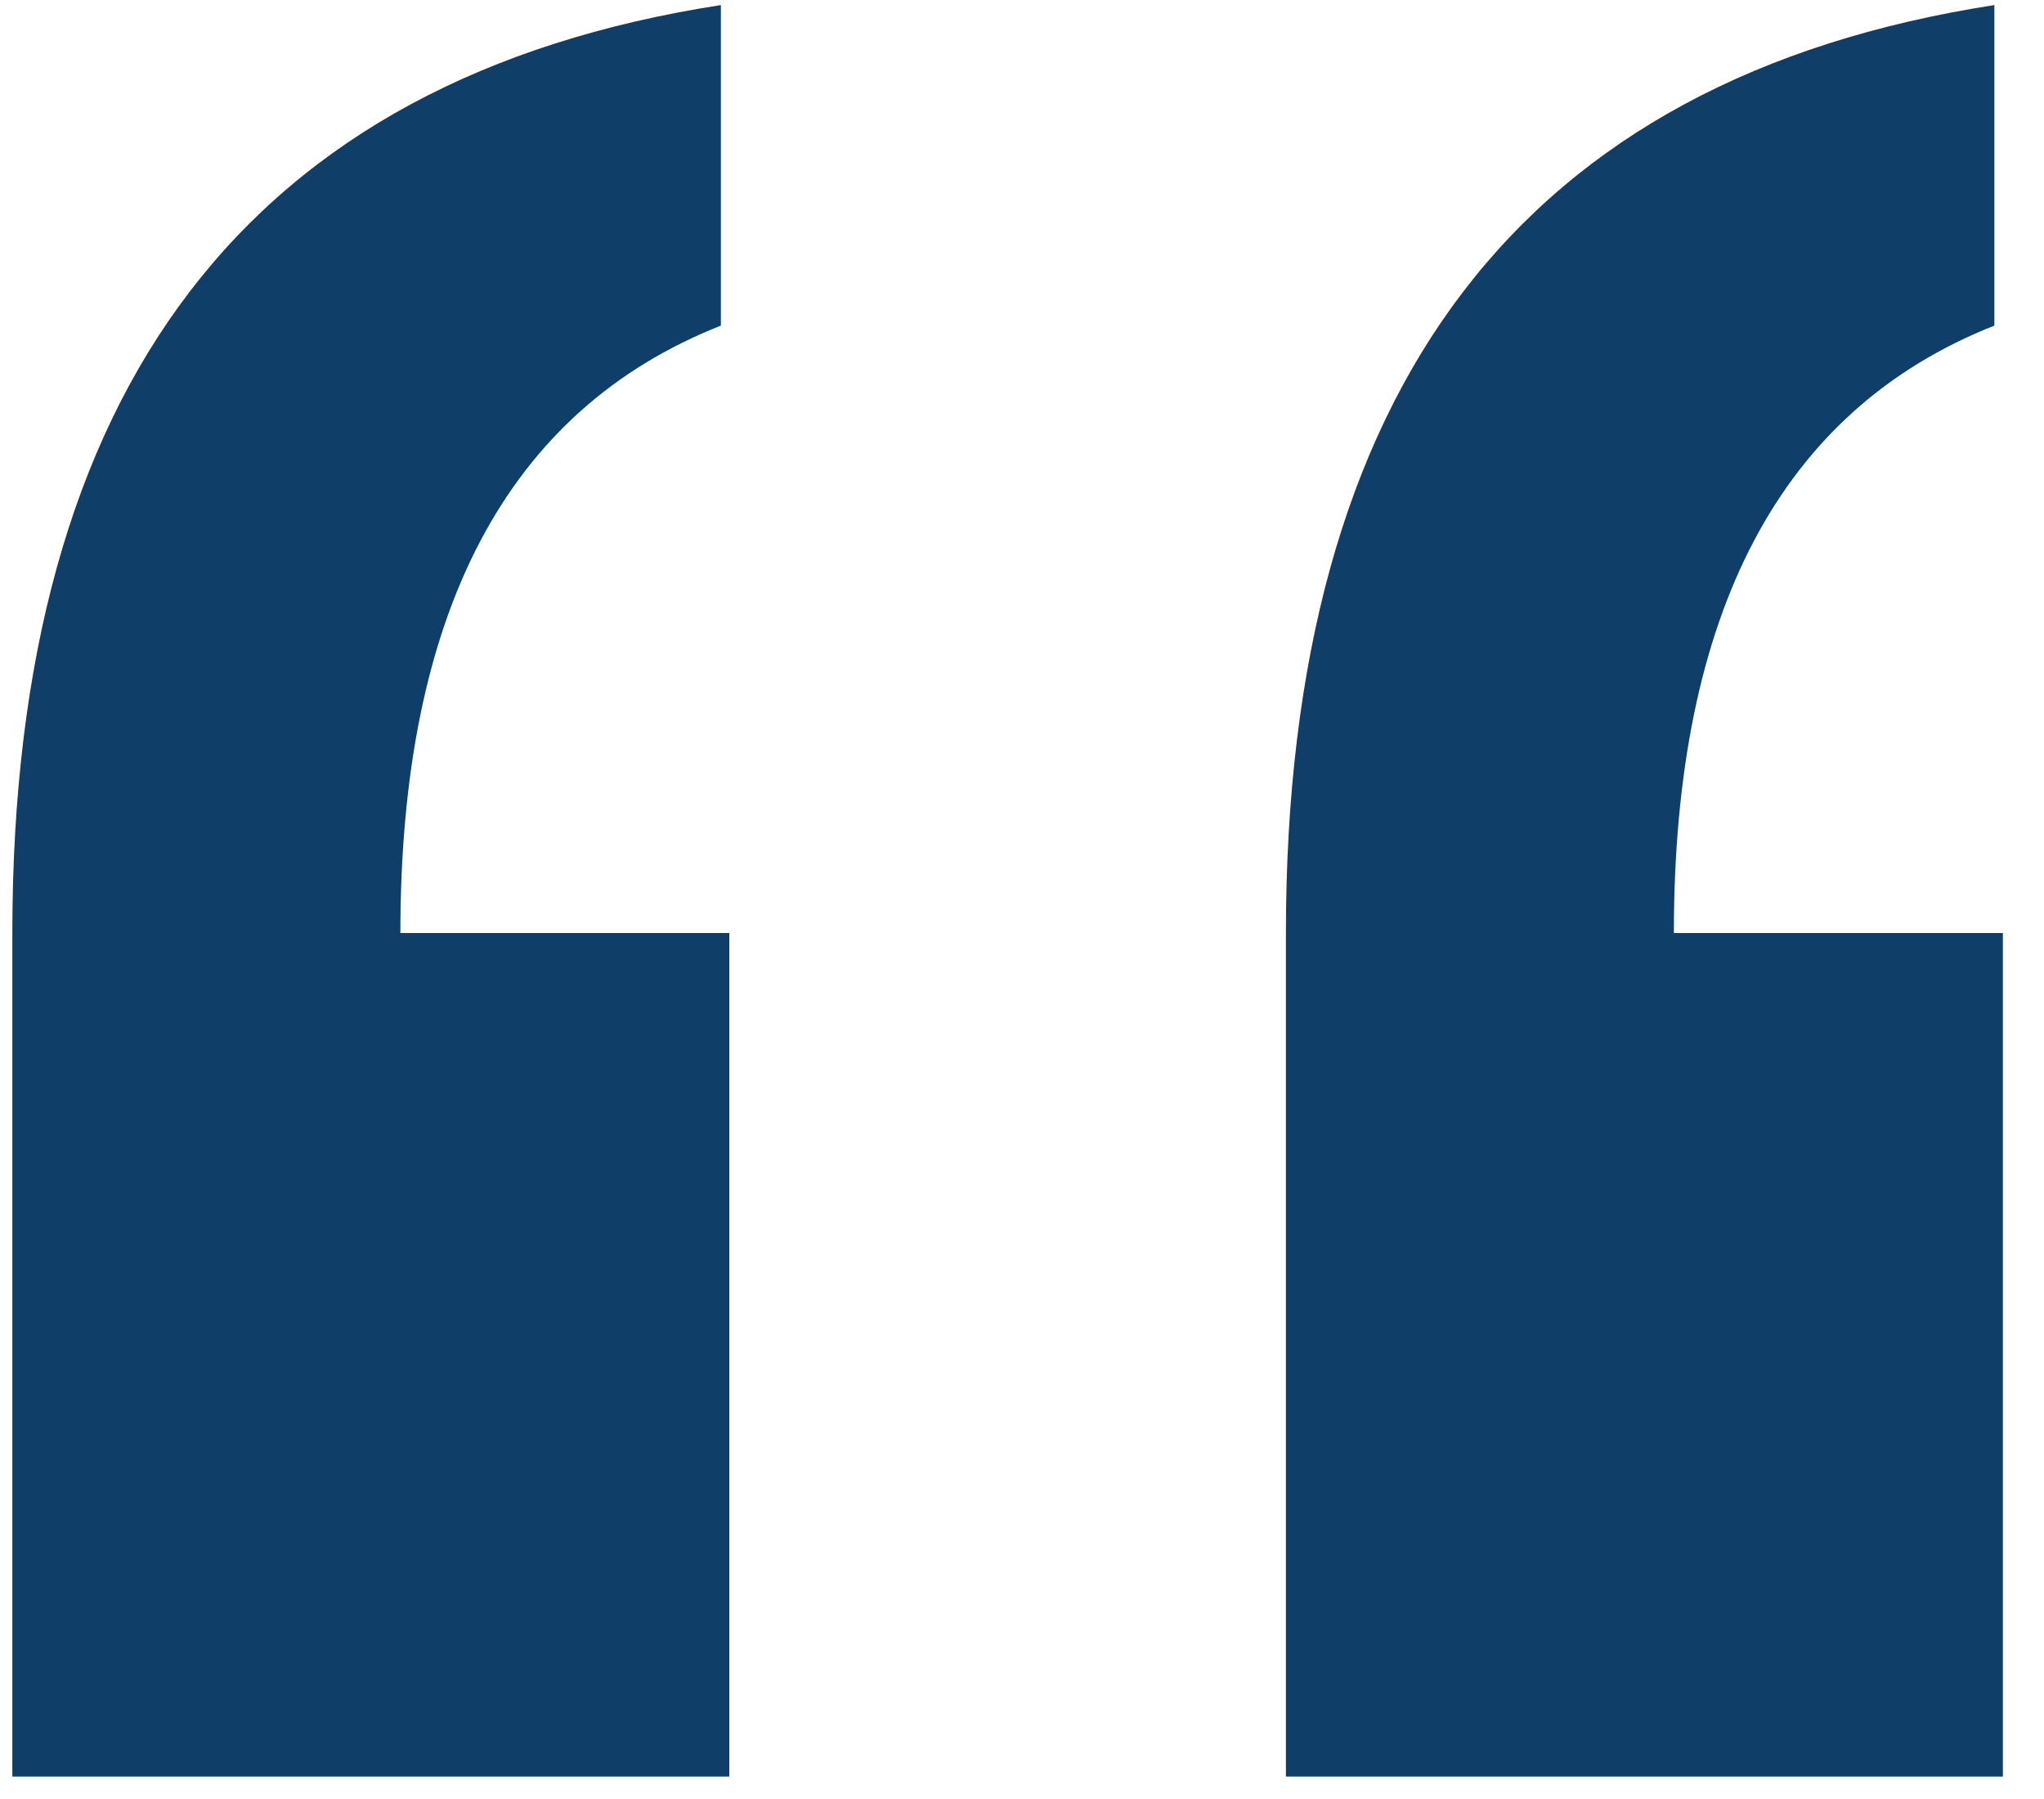
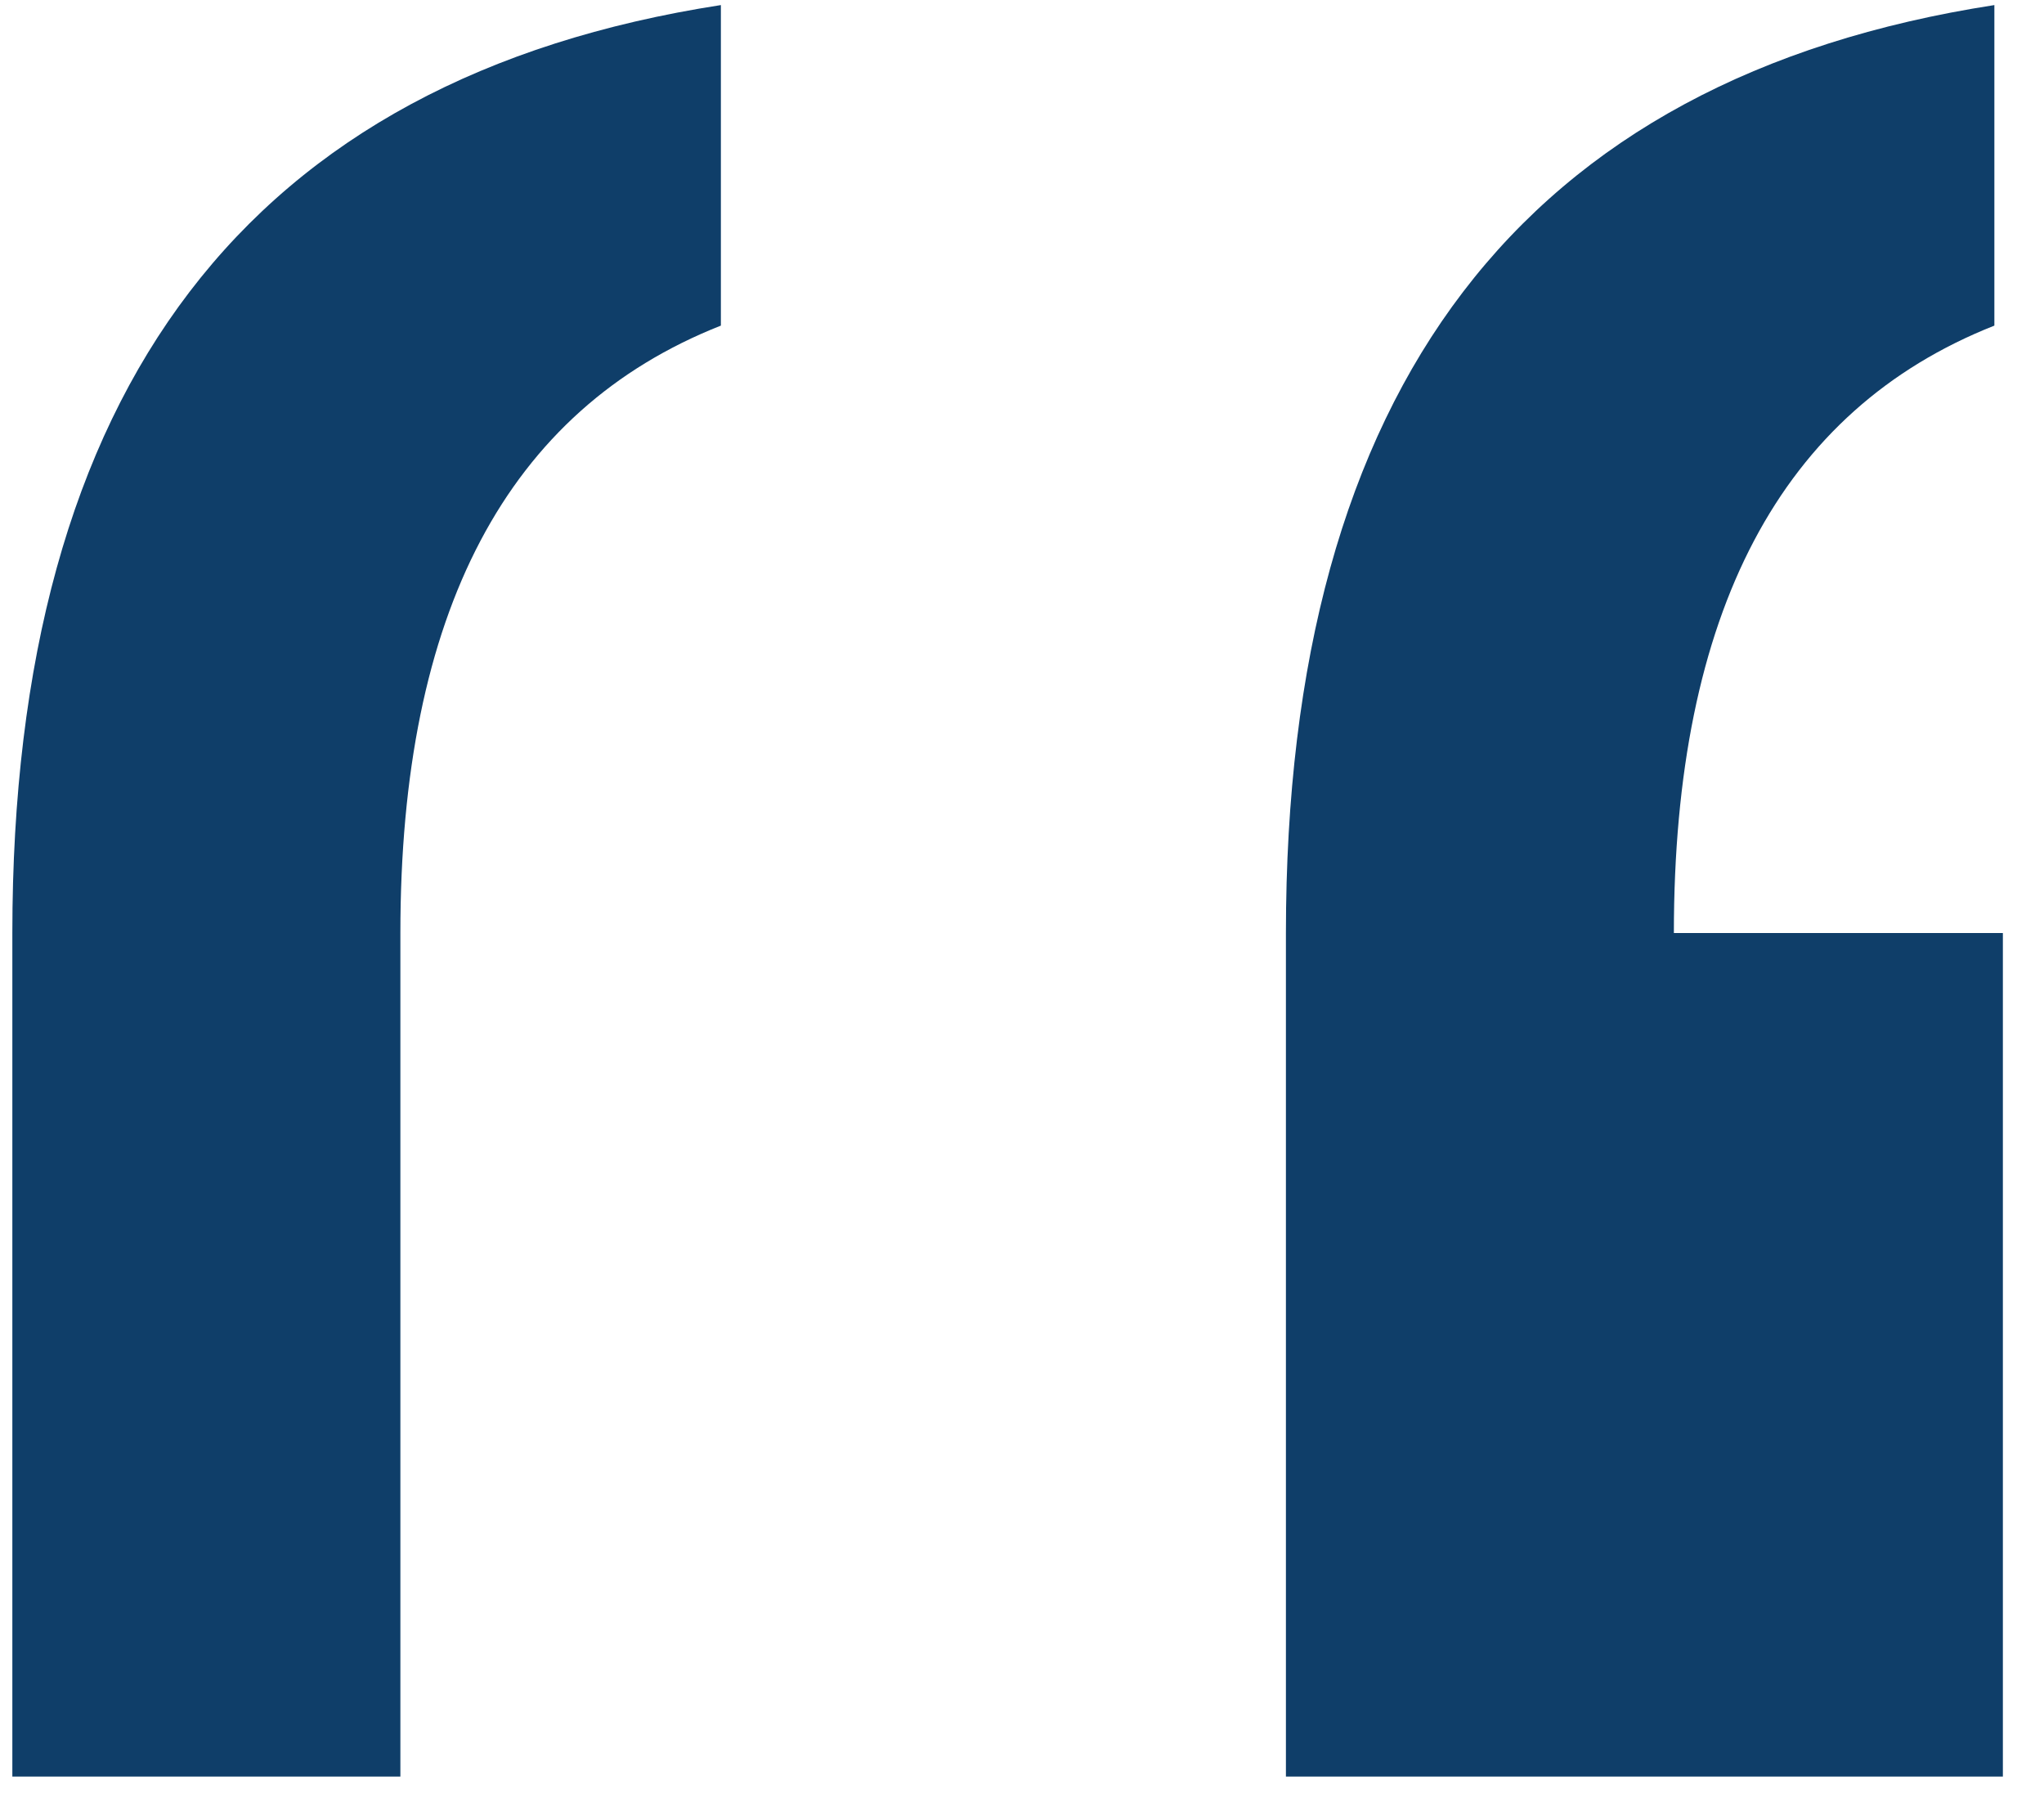
<svg xmlns="http://www.w3.org/2000/svg" width="25" height="22" viewBox="0 0 25 22" fill="none">
-   <path d="M0.151 21.726V11.41C0.151 4.739 3.04 0.957 8.817 0.062V3.982C6.203 5.014 4.897 7.49 4.897 11.41H8.92V21.726H0.151ZM15.728 21.726V11.41C15.728 4.739 18.616 0.957 24.393 0.062V3.982C21.78 5.014 20.473 7.49 20.473 11.41H24.497V21.726H15.728Z" fill="#0F3E69" />
+   <path d="M0.151 21.726V11.41C0.151 4.739 3.04 0.957 8.817 0.062V3.982C6.203 5.014 4.897 7.49 4.897 11.41V21.726H0.151ZM15.728 21.726V11.41C15.728 4.739 18.616 0.957 24.393 0.062V3.982C21.78 5.014 20.473 7.49 20.473 11.41H24.497V21.726H15.728Z" fill="#0F3E69" />
</svg>